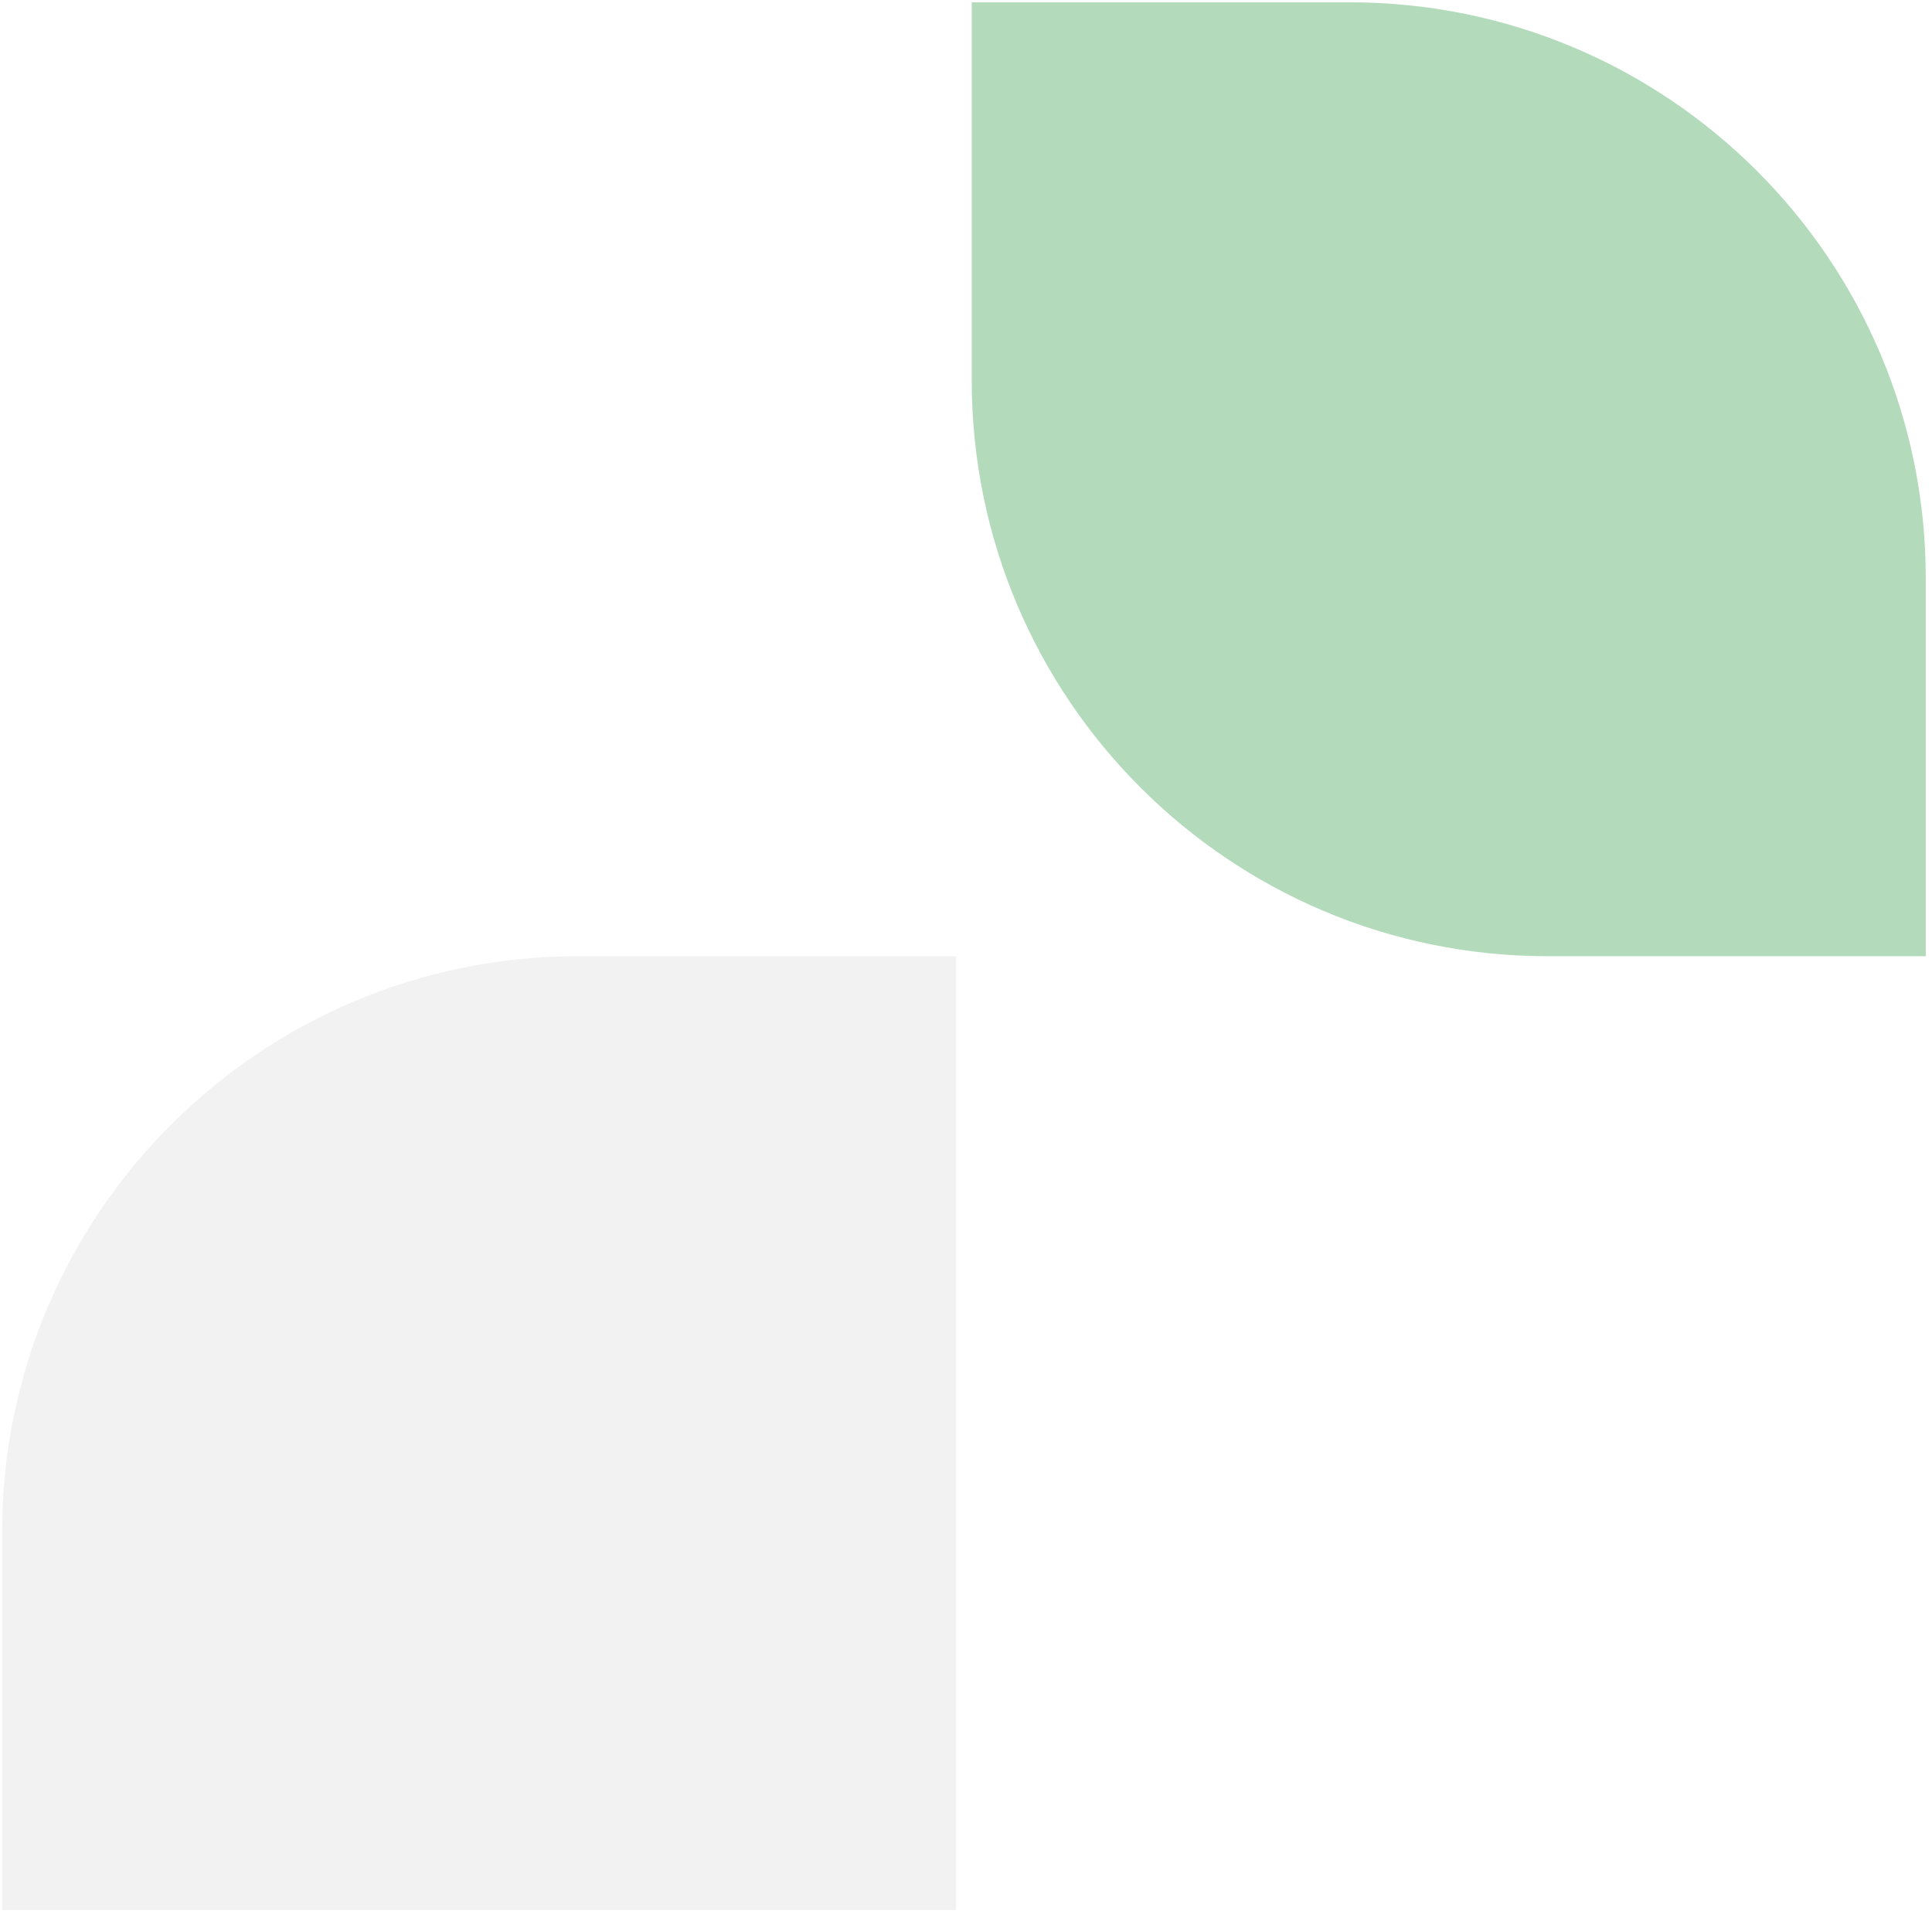
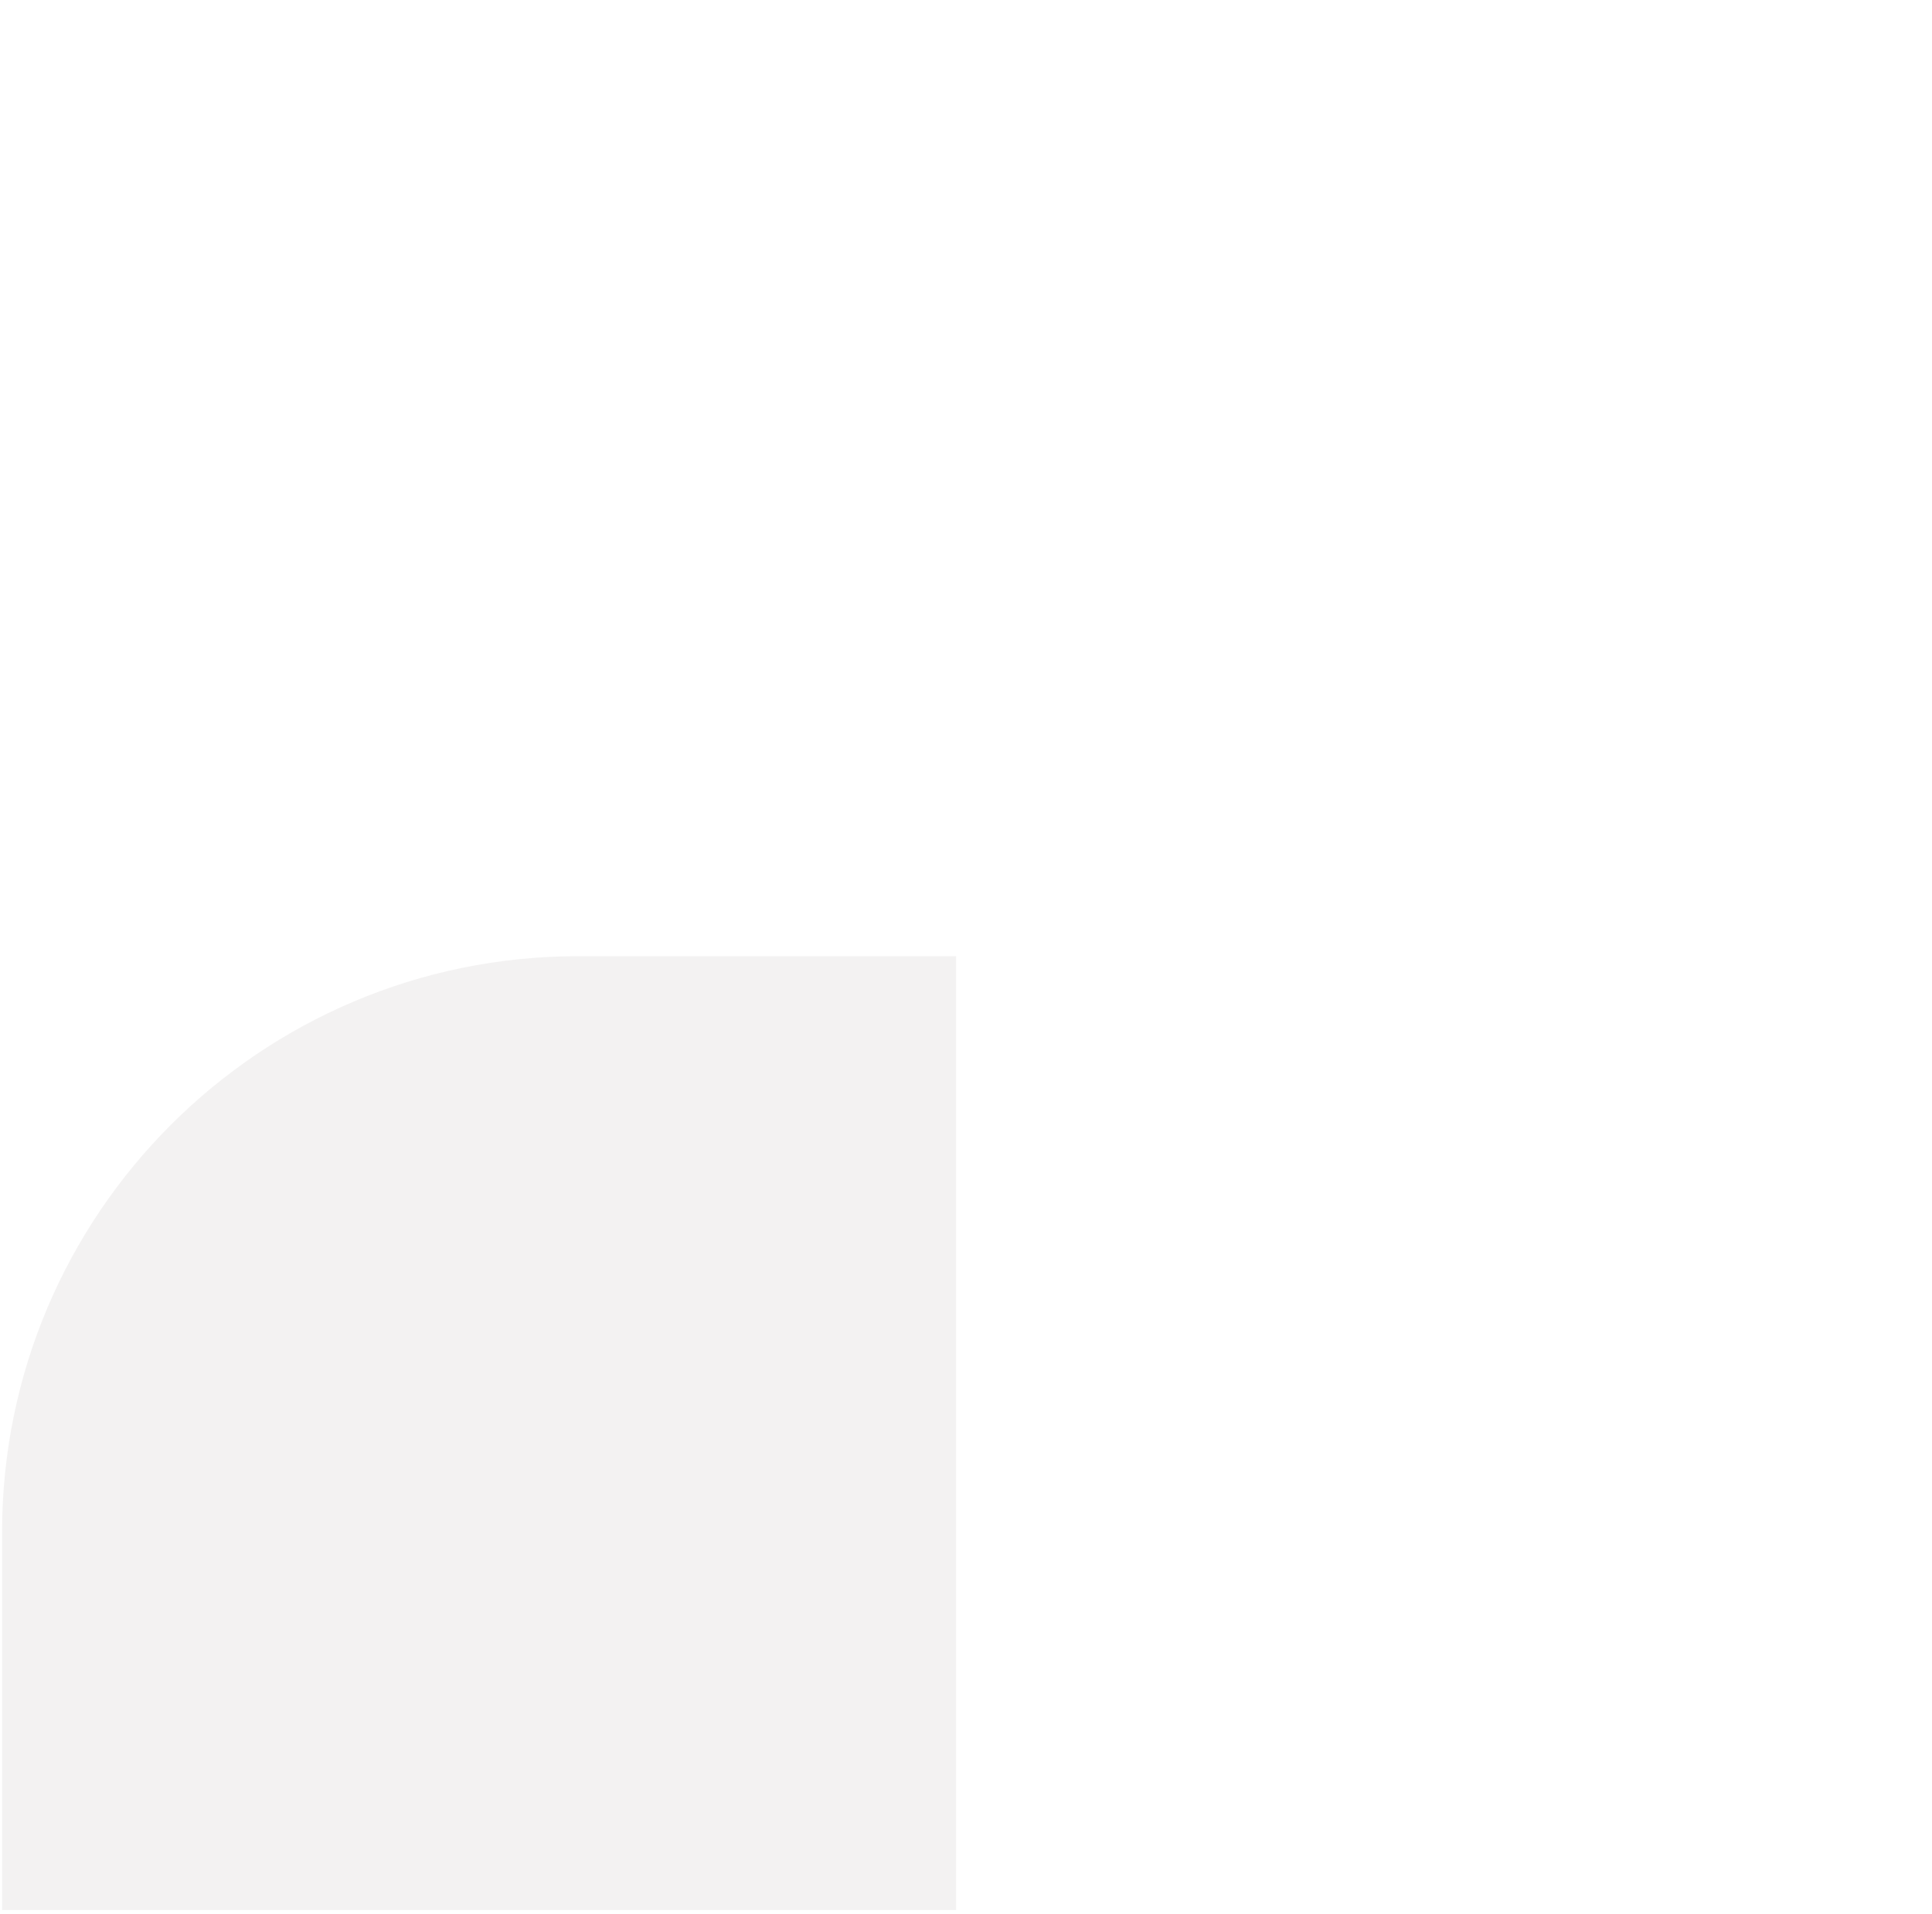
<svg xmlns="http://www.w3.org/2000/svg" width="218" height="216" viewBox="0 0 218 216" fill="none">
  <g opacity="0.5">
    <path d="M107.883 215.555L107.883 107.905L65.233 107.905C29.335 107.905 0.233 137.007 0.233 172.905L0.233 215.555L107.883 215.555Z" fill="#E8E6E6" />
-     <path d="M217.297 65.26C217.297 29.361 188.195 0.26 152.297 0.26H109.647V42.909C109.647 78.808 138.749 107.909 174.647 107.909H217.297V65.26Z" fill="#67B777" />
  </g>
</svg>